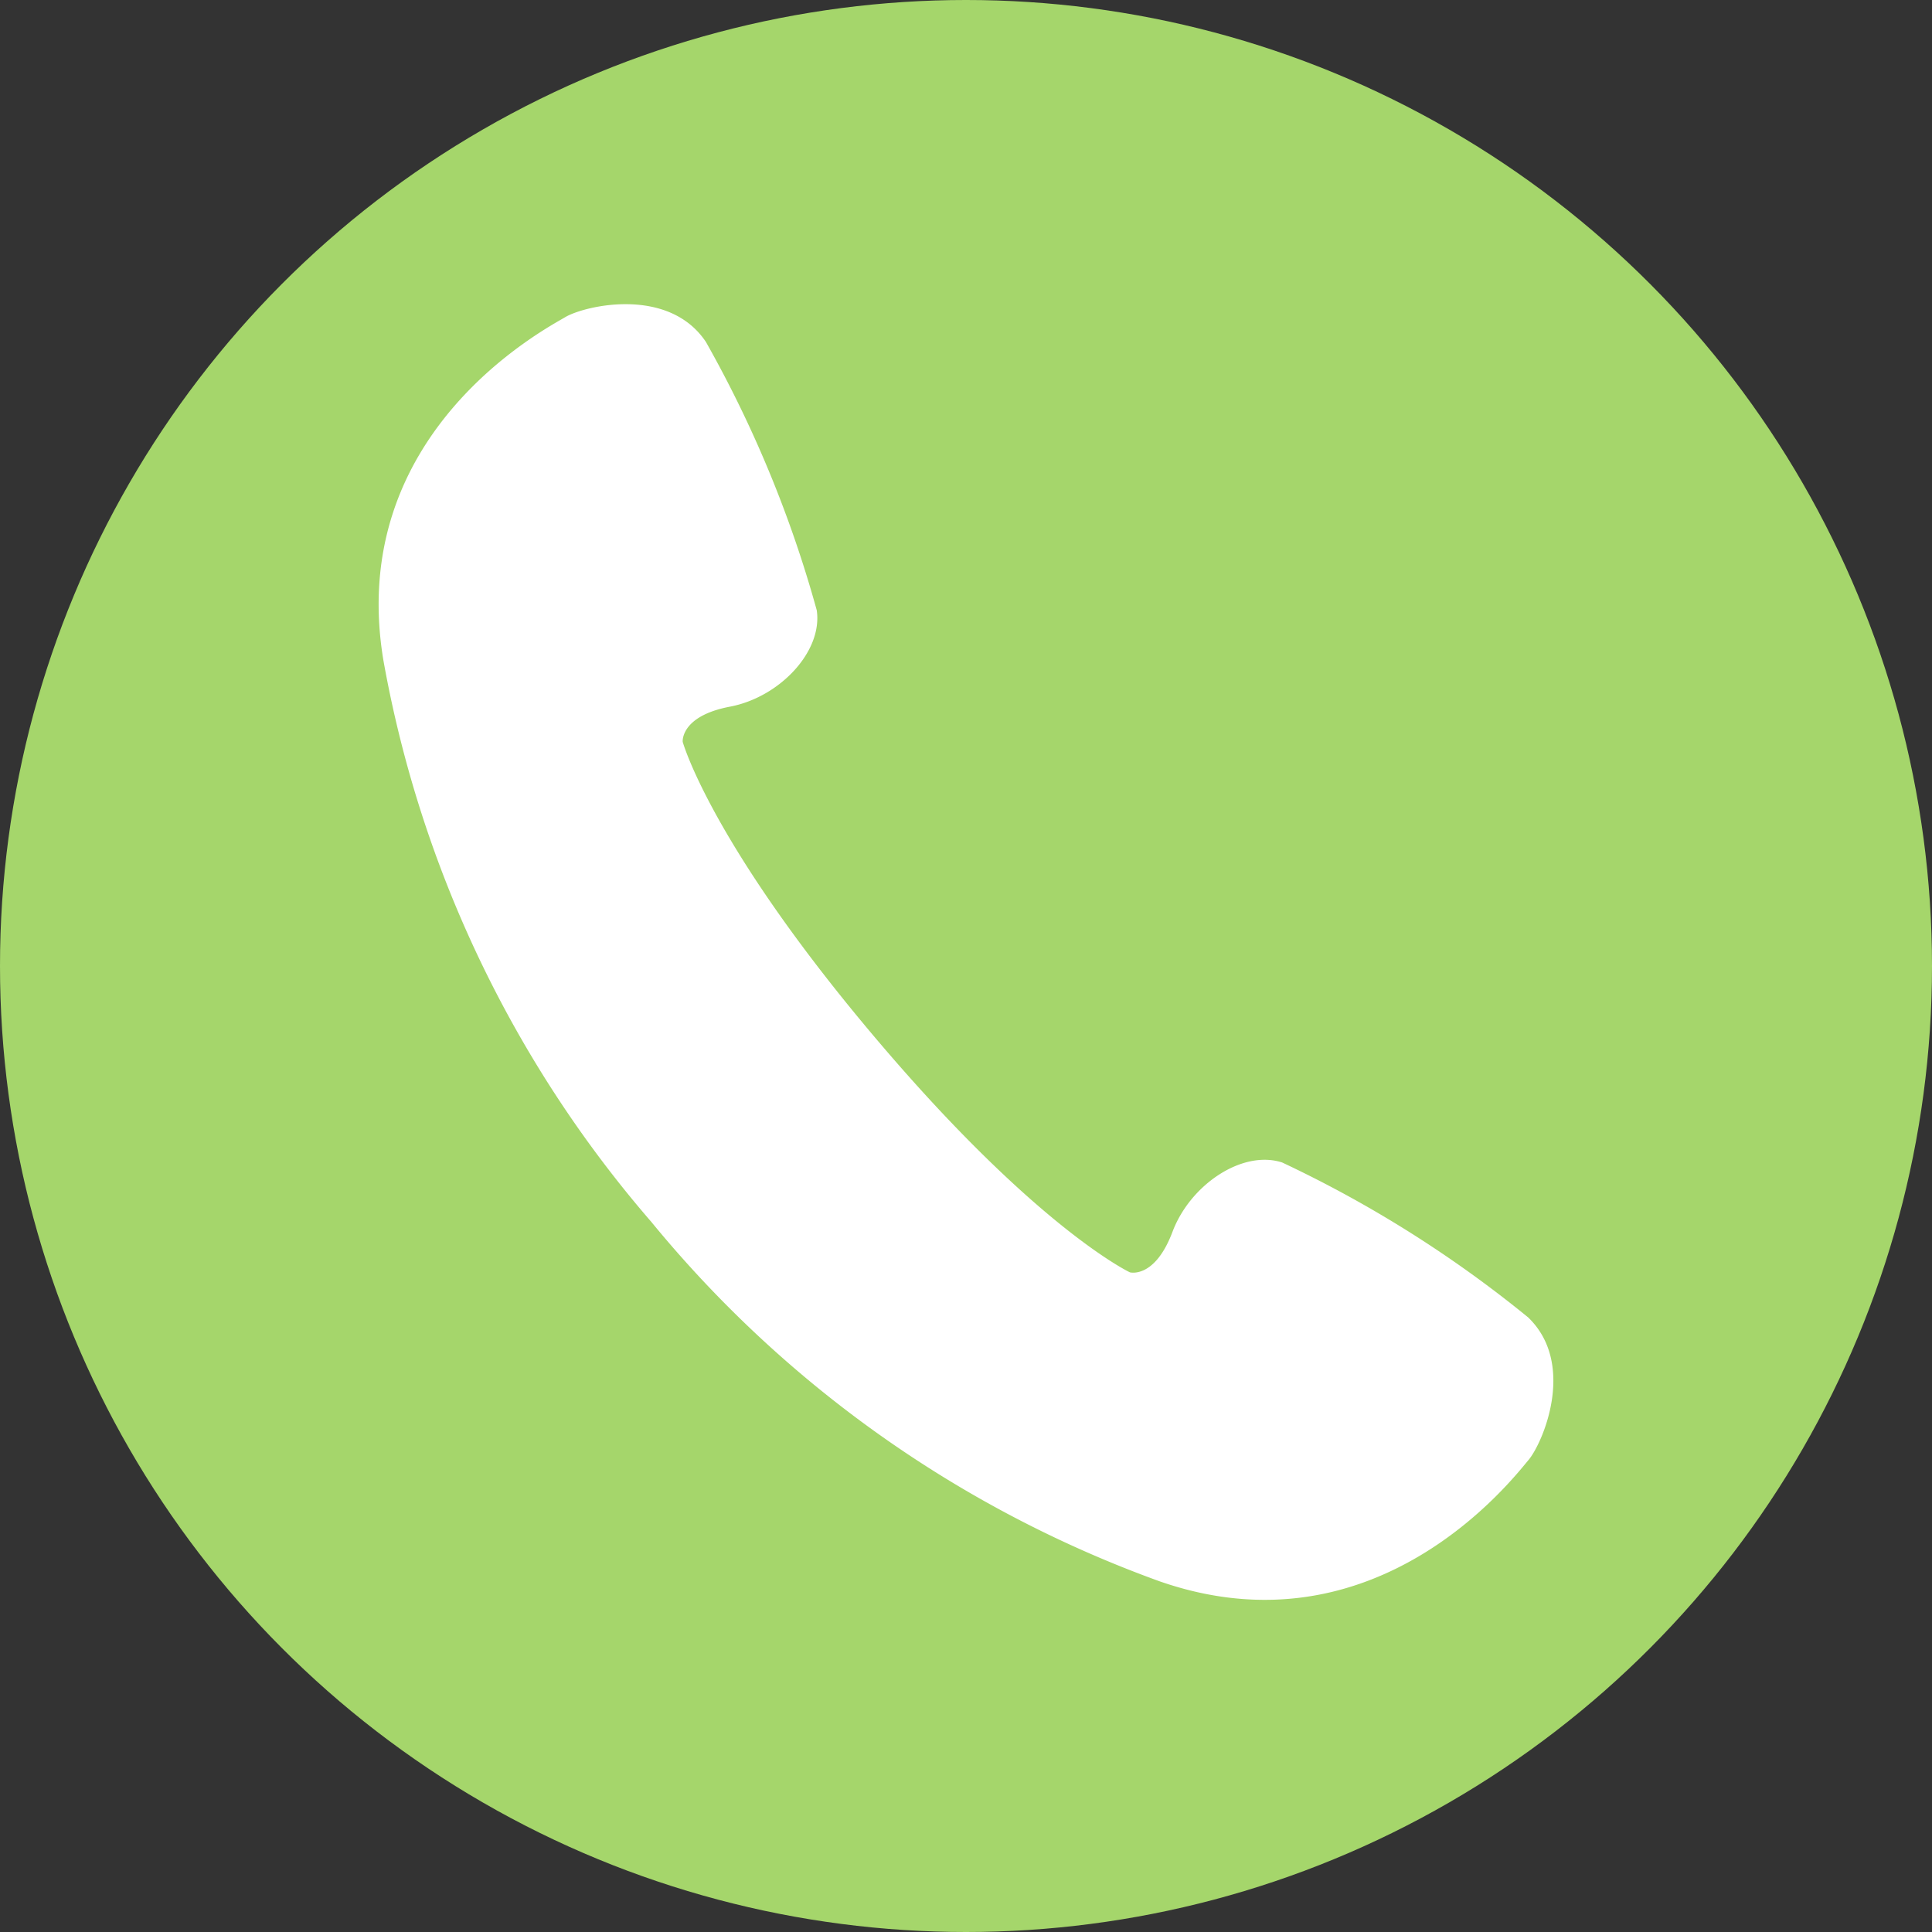
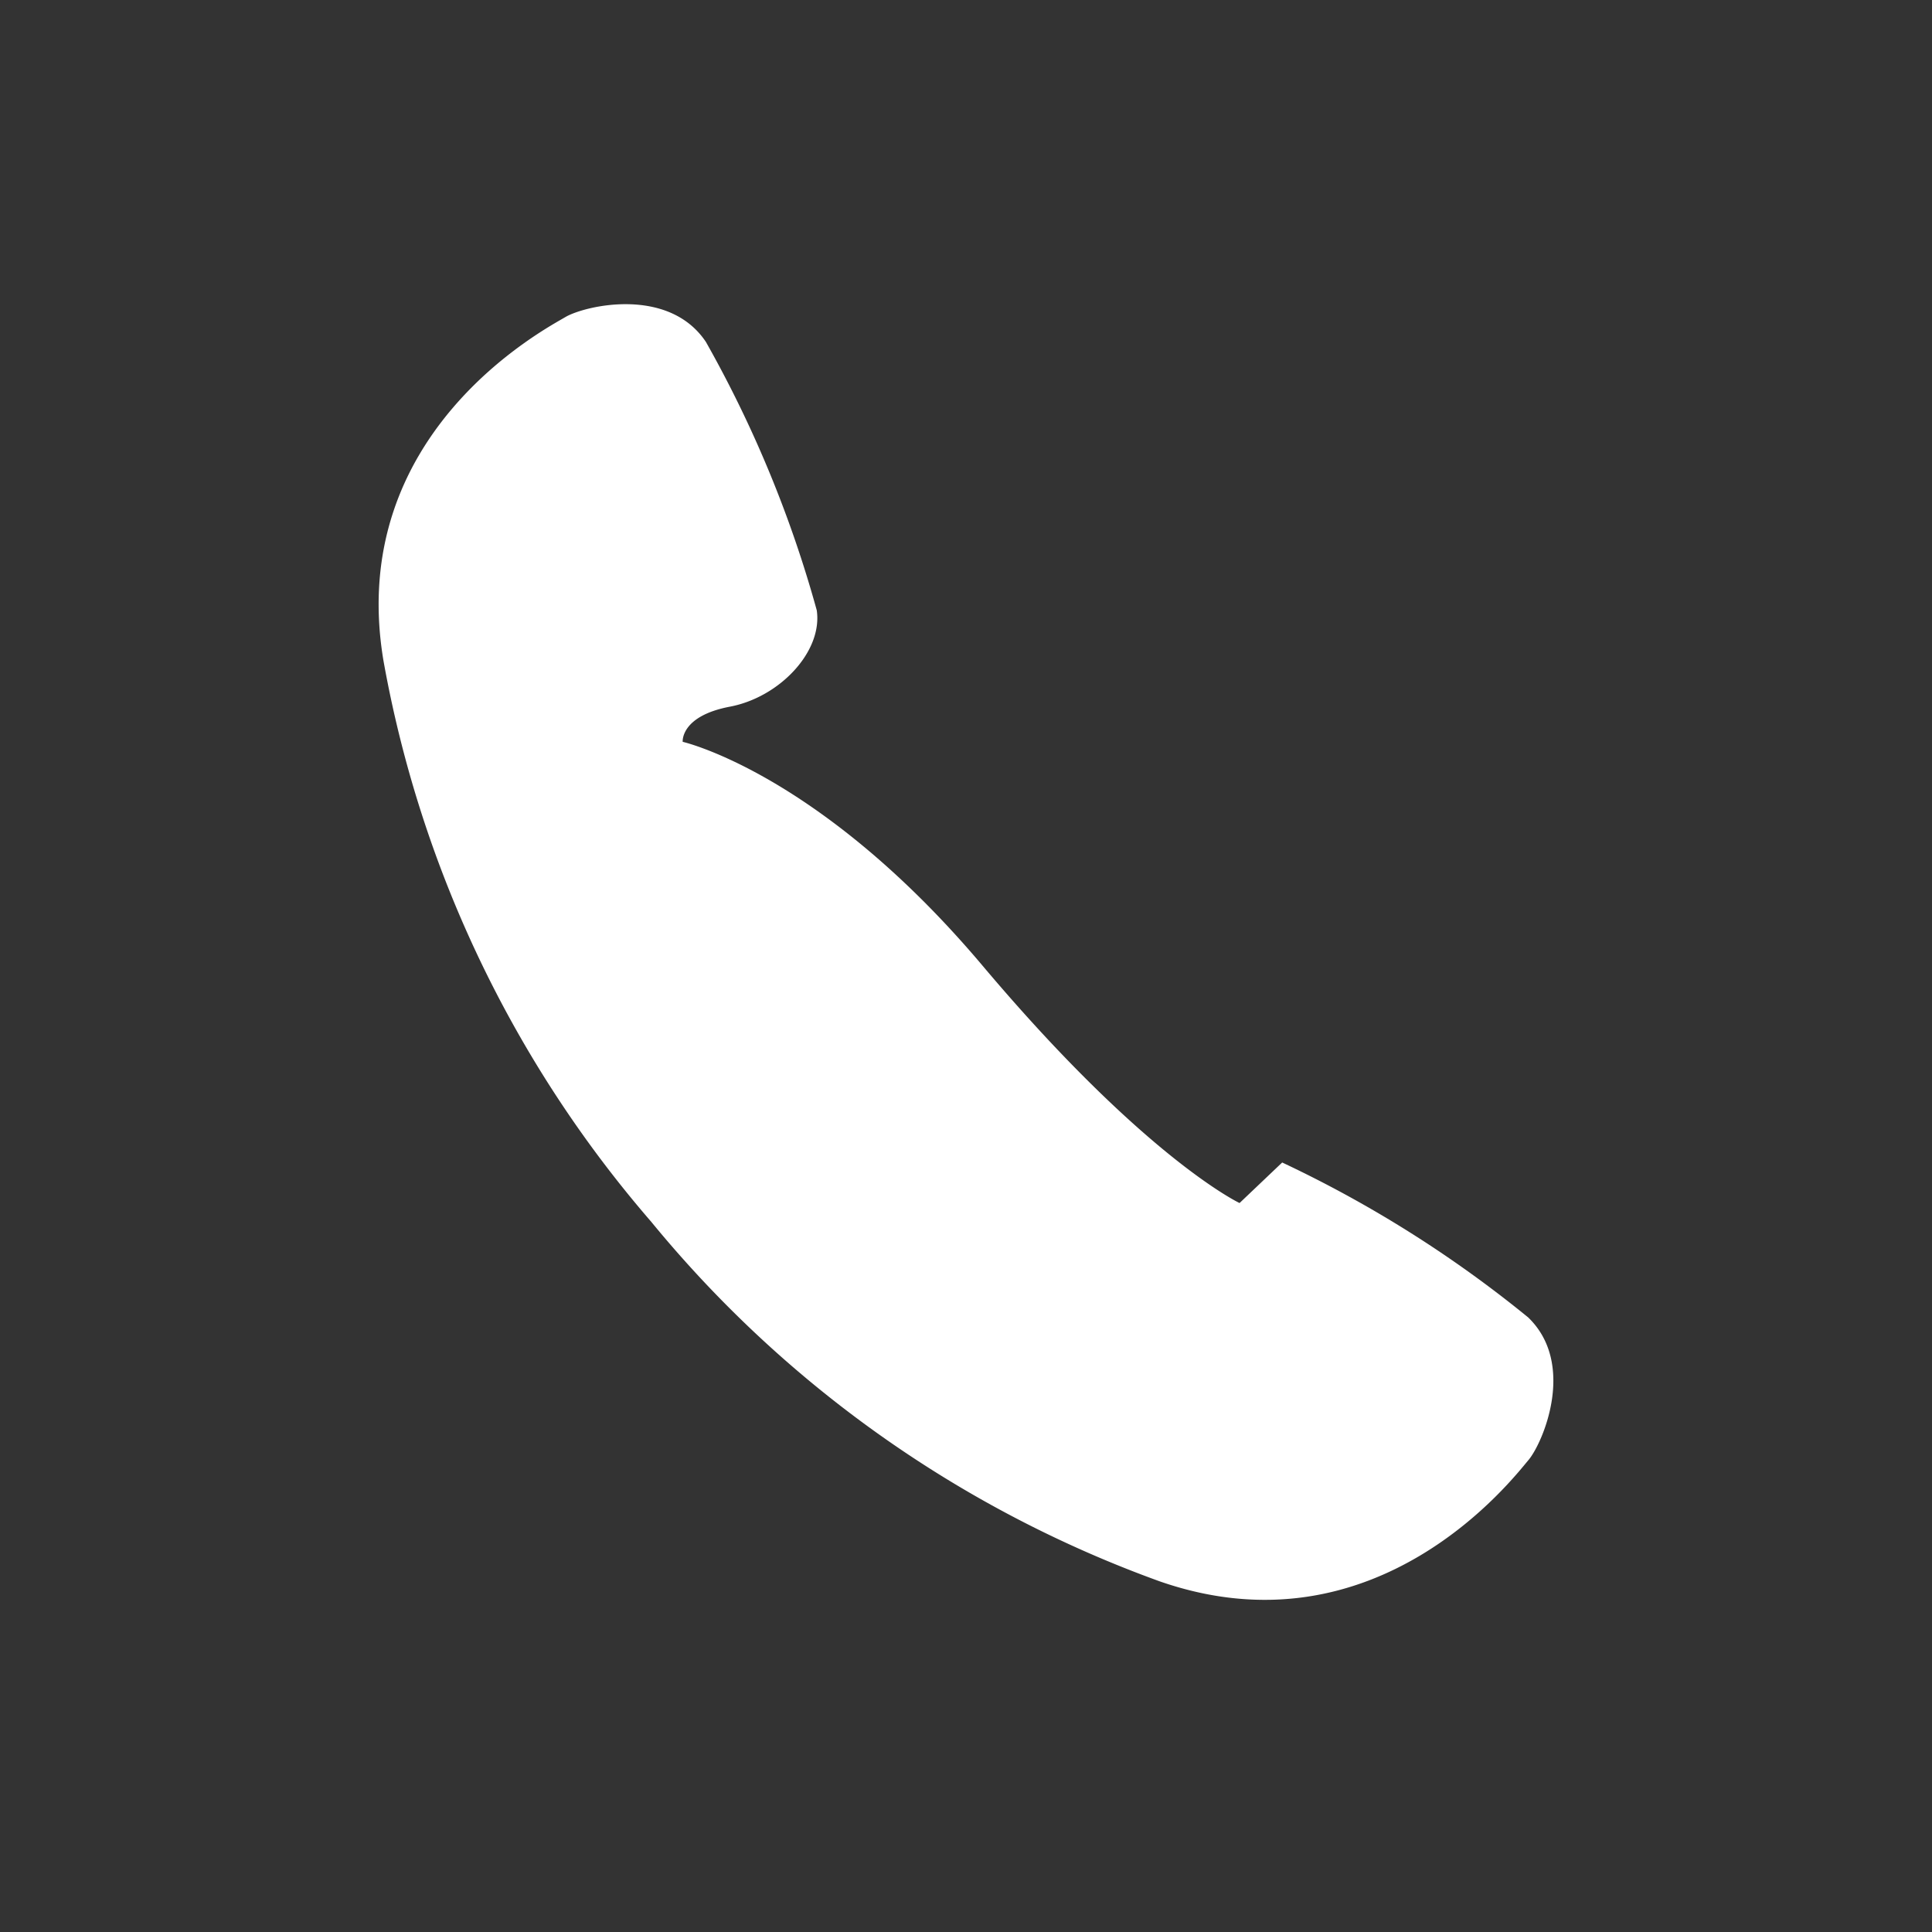
<svg xmlns="http://www.w3.org/2000/svg" width="61" height="61" viewBox="0 0 61 61">
  <rect x="0" y="0" width="61" height="61" fill="#333333" stroke="none" />
  <g id="グループ_761" data-name="グループ 761" transform="translate(6680 890)">
-     <circle id="楕円形_129" data-name="楕円形 129" cx="30.5" cy="30.5" r="30.5" transform="translate(-6680 -890)" fill="#a5d66b" />
-     <path id="パス_80" data-name="パス 80" d="M36.287,31.985A37.586,37.586,0,0,0,28.528,27.1c-1.251-.407-2.9.693-3.463,2.188s-1.346,1.28-1.346,1.28-2.976-1.4-8.11-7.489S9.6,13.818,9.6,13.818s-.079-.812,1.491-1.11,2.932-1.739,2.742-3.042a37.516,37.516,0,0,0-3.5-8.474C9.148-.58,6.493.049,5.889.411S-1.043,4.062.149,11.237A37.027,37.027,0,0,0,8.61,28.976,37.018,37.018,0,0,0,24.659,40.324C31.527,42.715,35.842,37.037,36.3,36.5s1.529-3.043-.014-4.517" transform="translate(-6668.045 -880.396)" fill="#fff" />
+     <path id="パス_80" data-name="パス 80" d="M36.287,31.985A37.586,37.586,0,0,0,28.528,27.1s-1.346,1.28-1.346,1.28-2.976-1.4-8.11-7.489S9.6,13.818,9.6,13.818s-.079-.812,1.491-1.11,2.932-1.739,2.742-3.042a37.516,37.516,0,0,0-3.5-8.474C9.148-.58,6.493.049,5.889.411S-1.043,4.062.149,11.237A37.027,37.027,0,0,0,8.61,28.976,37.018,37.018,0,0,0,24.659,40.324C31.527,42.715,35.842,37.037,36.3,36.5s1.529-3.043-.014-4.517" transform="translate(-6668.045 -880.396)" fill="#fff" />
  </g>
</svg>